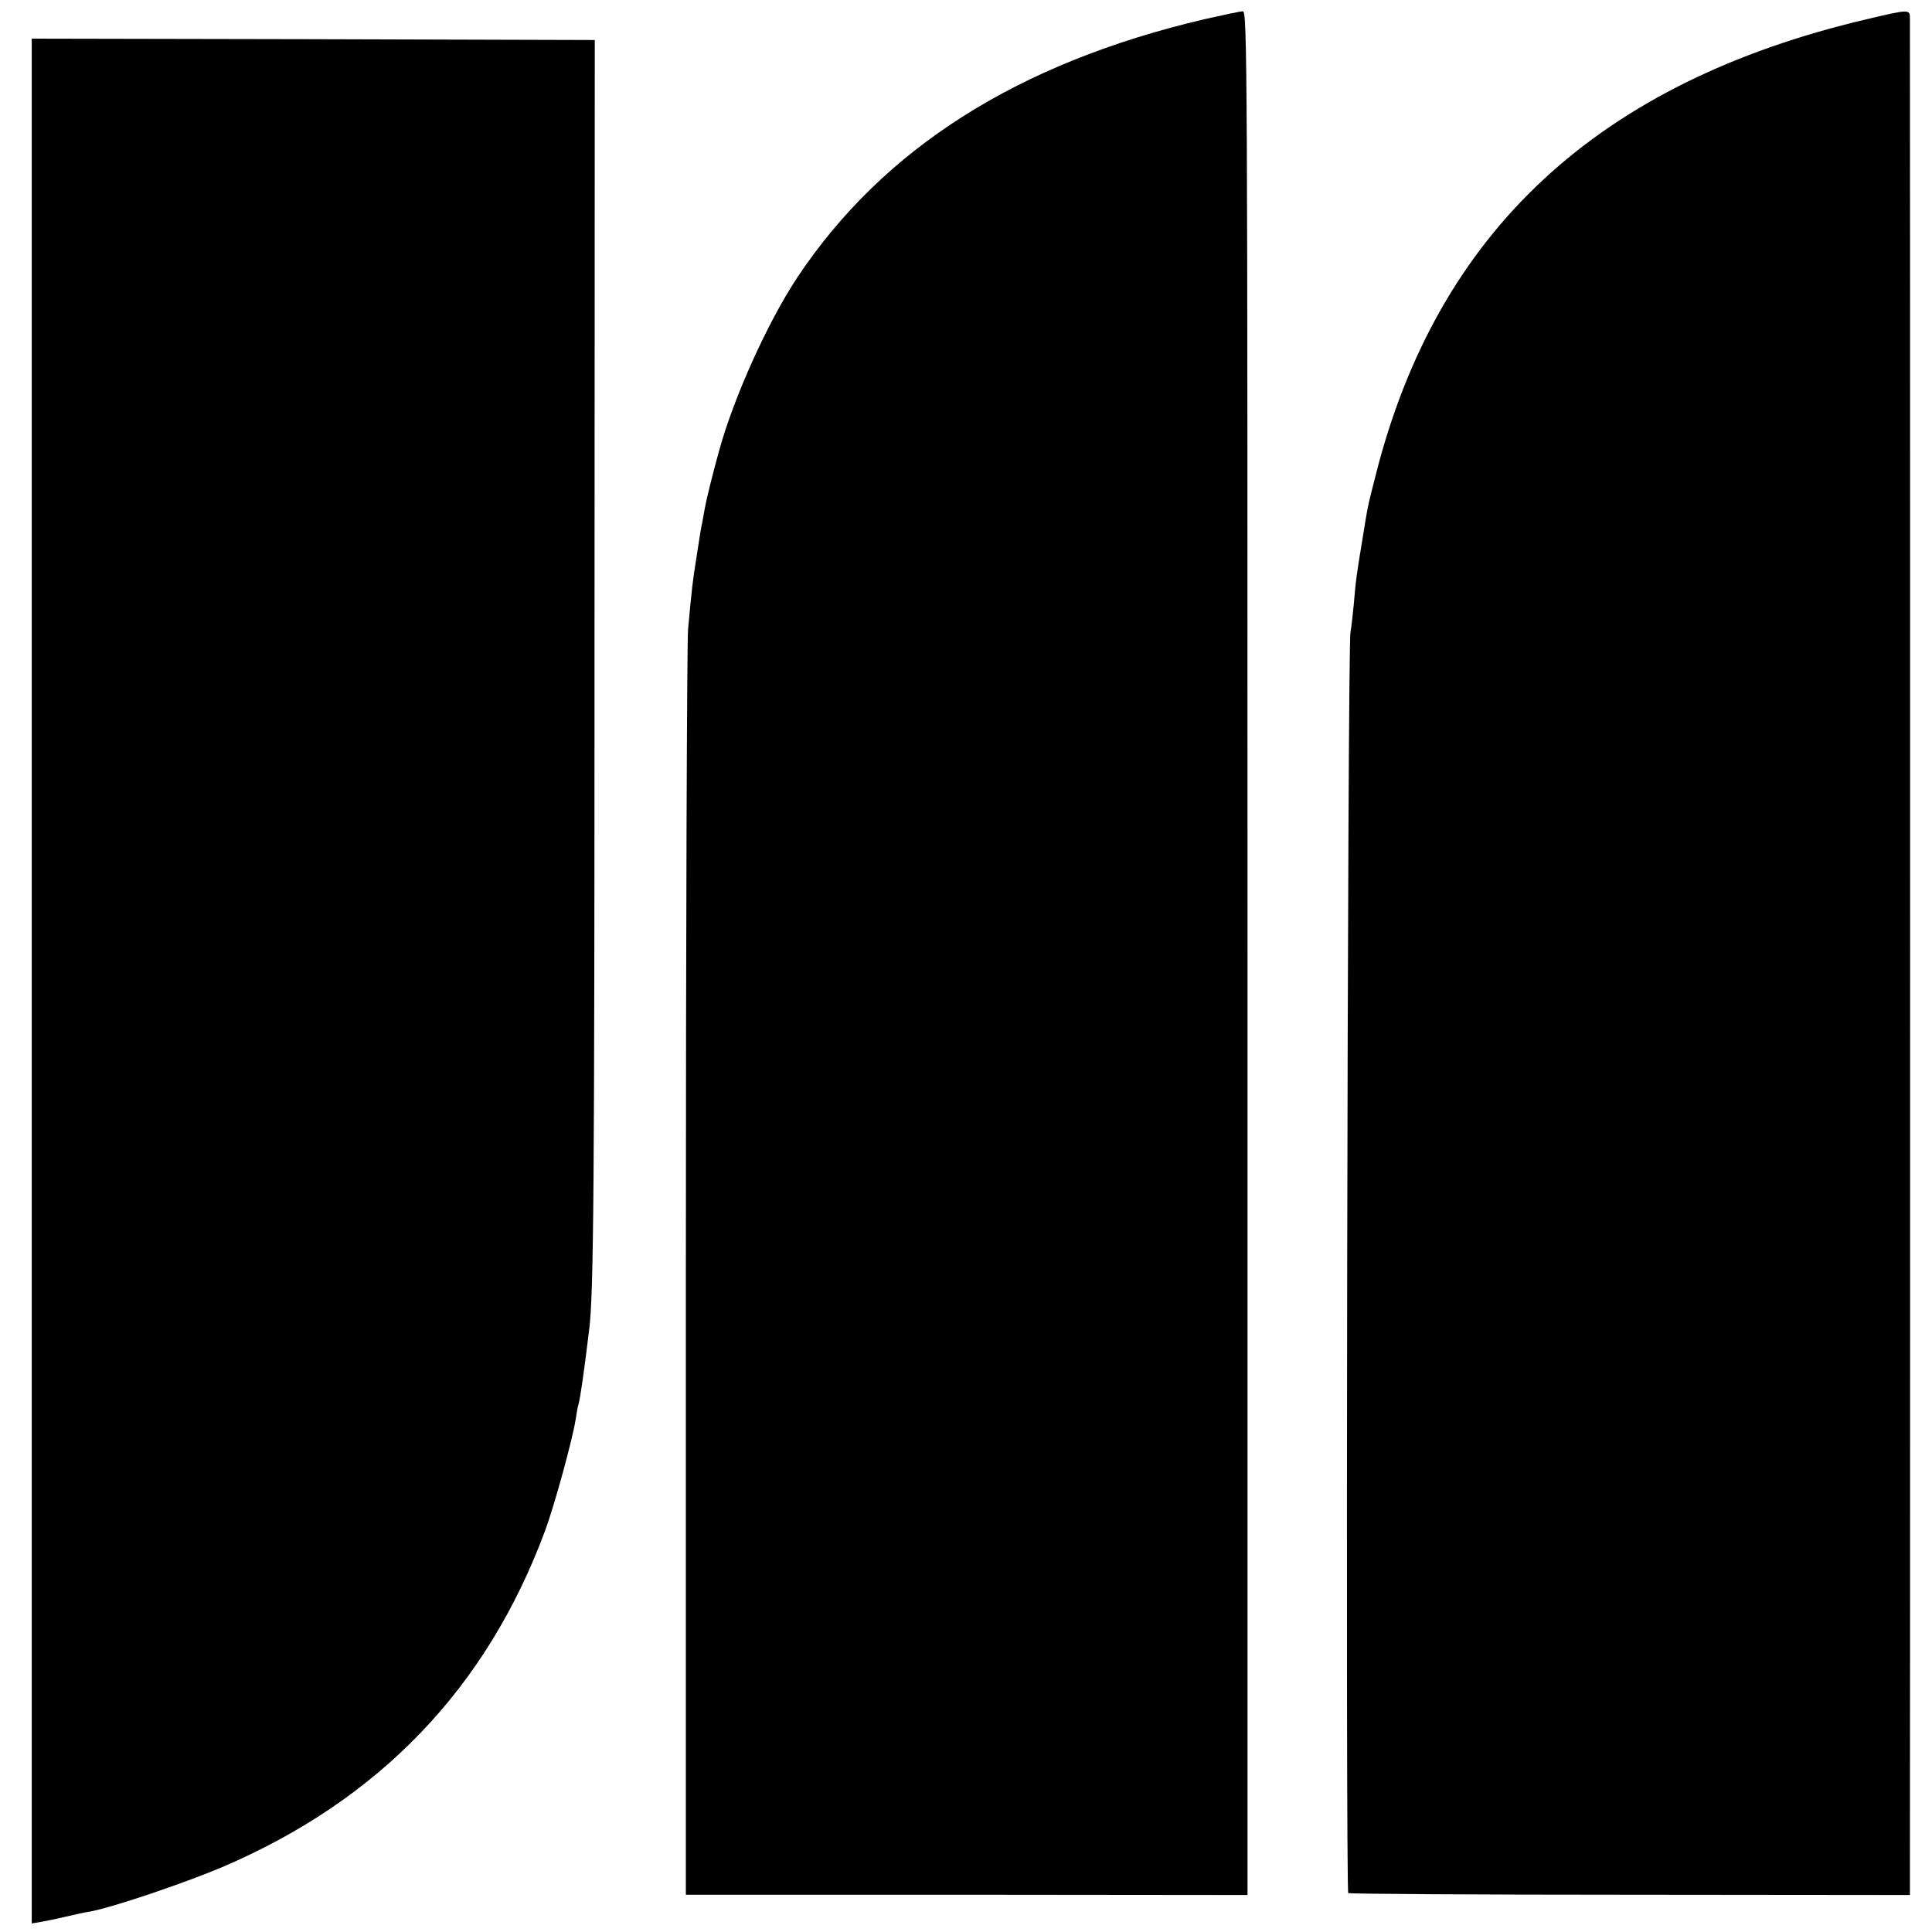
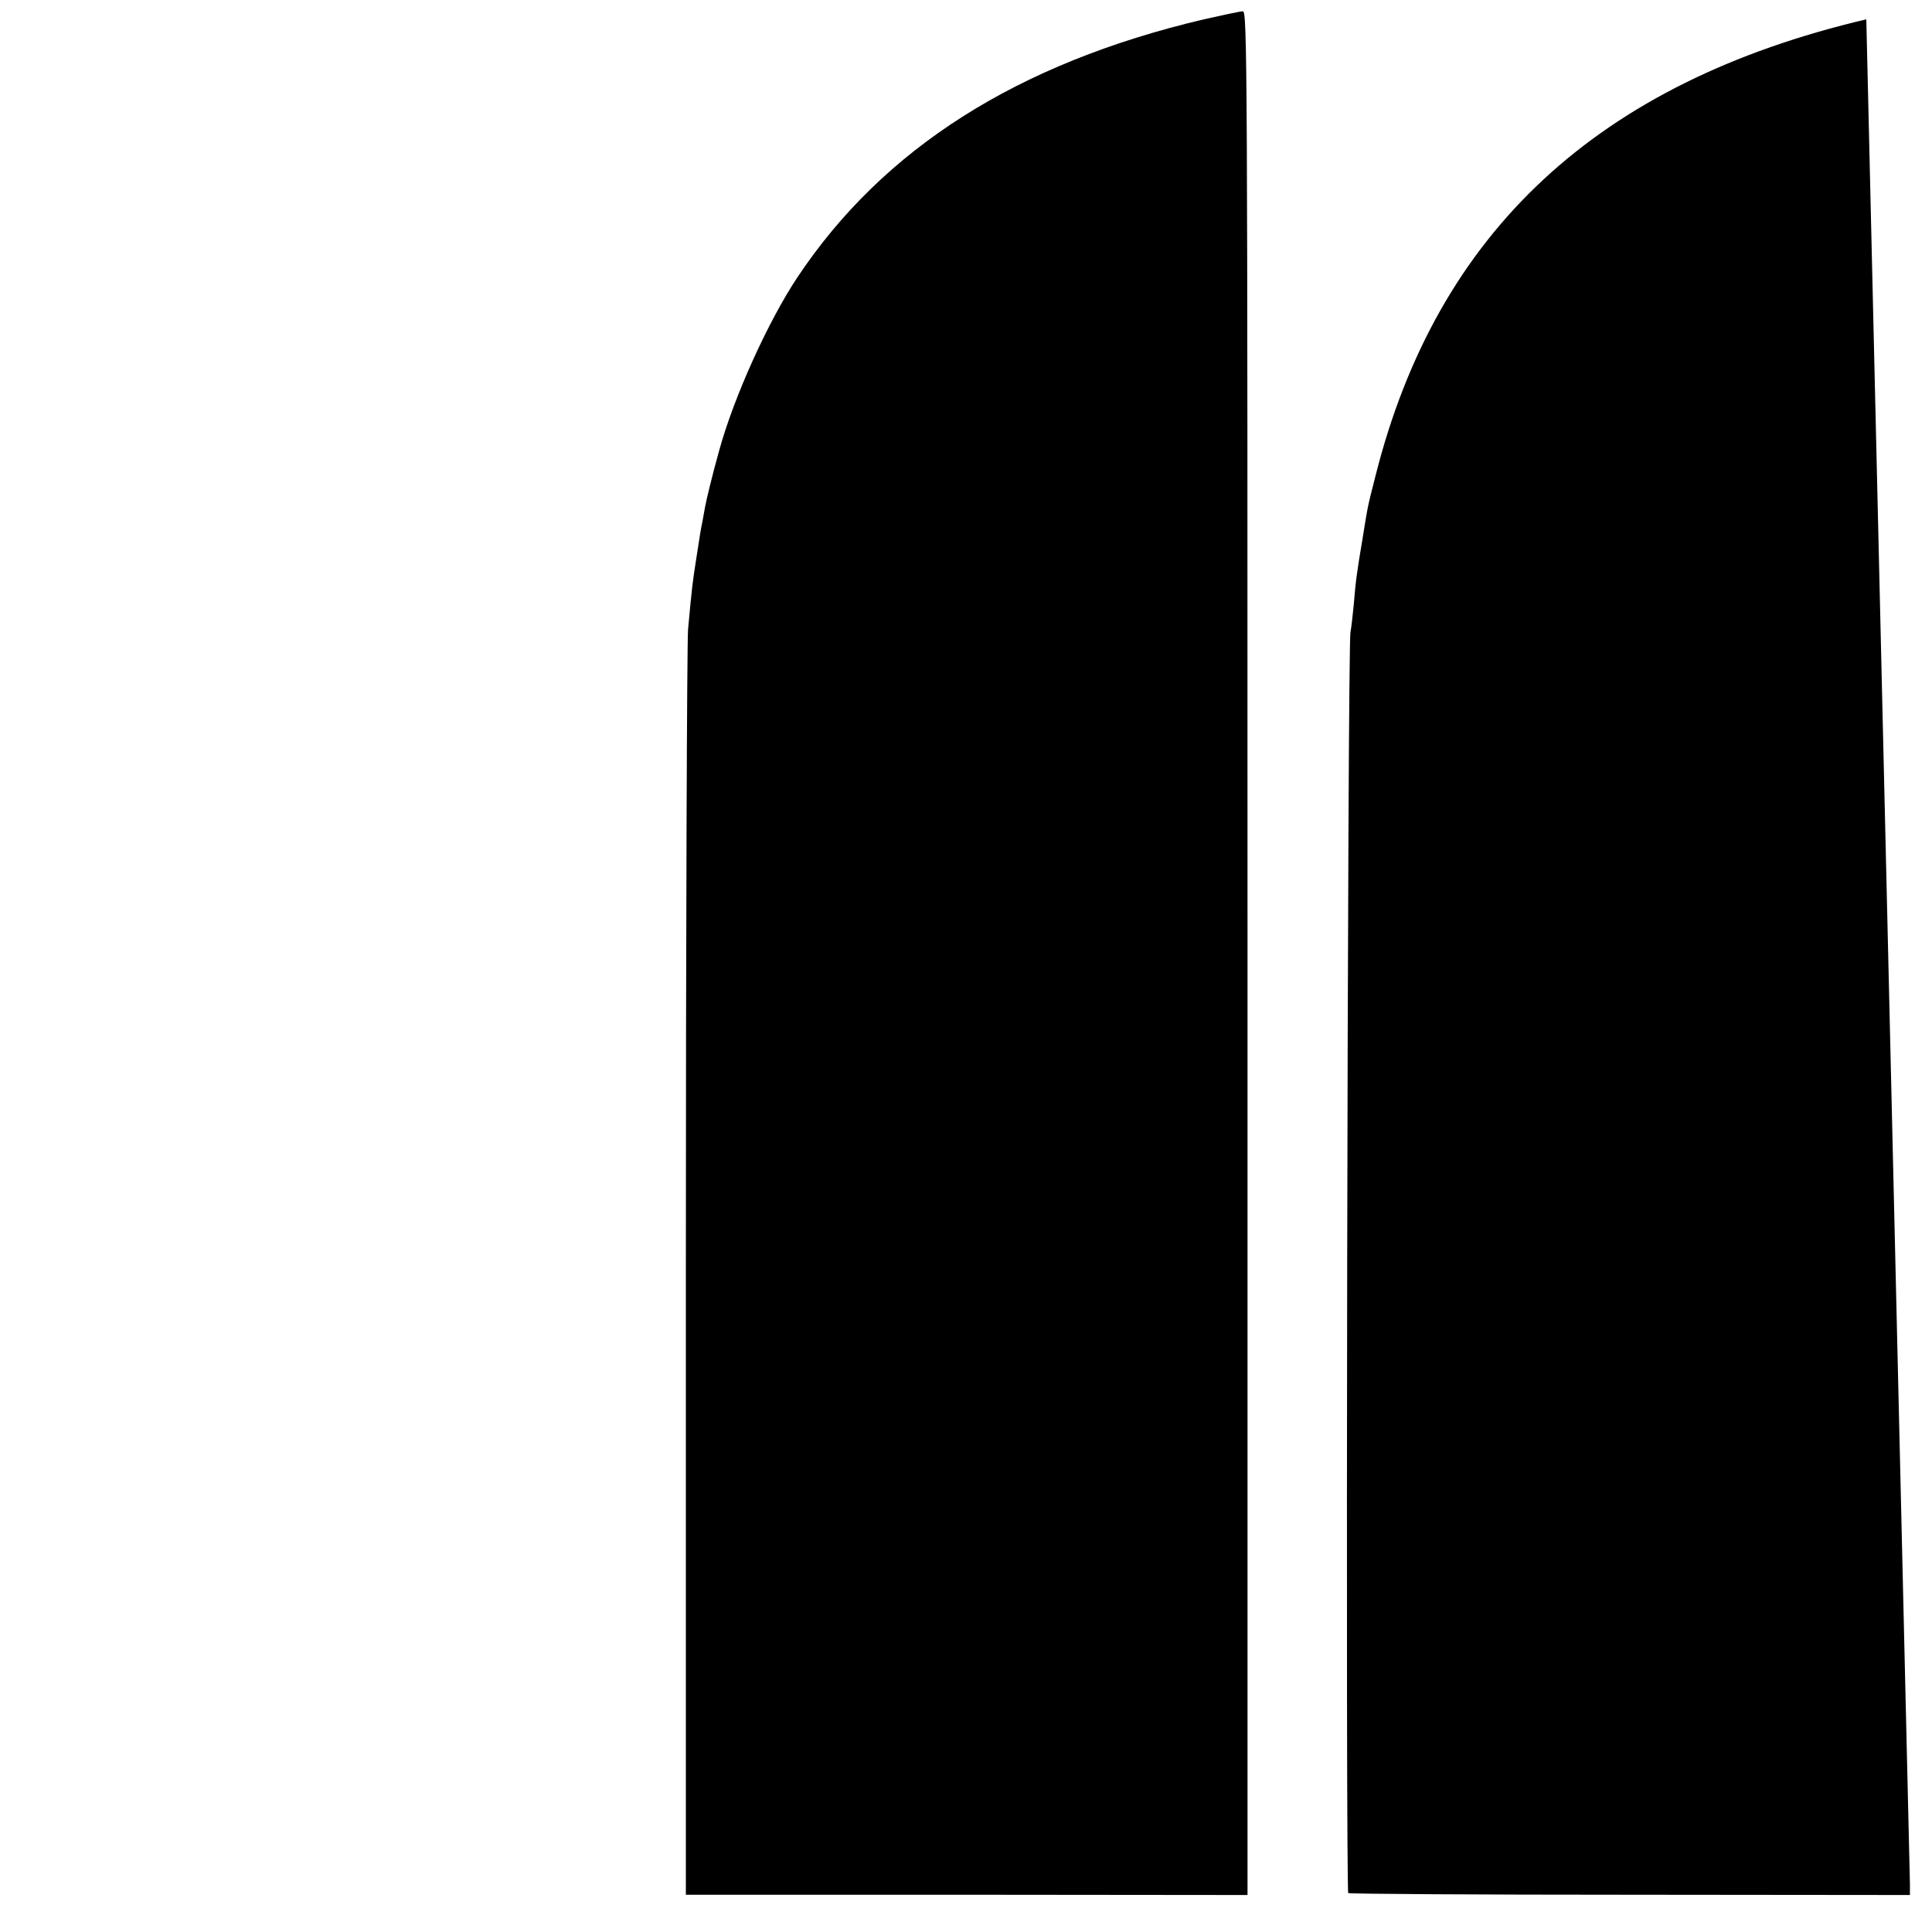
<svg xmlns="http://www.w3.org/2000/svg" version="1.0" width="700pt" height="700pt" viewBox="0 0 700 700" preserveAspectRatio="xMidYMid meet">
  <g transform="translate(0,700) scale(0.1,-0.1)" fill="#000000" stroke="none">
    <path d="M4362 6930 c-676 -159 -1162 -468 -1473 -935 -107 -161 -232 -438 -284 -630 -24 -86 -46 -176 -51 -205 -2 -14 -7 -36 -9 -50 -6 -27 -7 -36 -24 -145 -11 -71 -14 -91 -28 -245 -4 -47 -8 -1097 -8 -2335 l0 -2250 1018 0 1017 -1 0 3413 c0 3244 -1 3413 -17 3412 -10 0 -74 -14 -141 -29z" />
-     <path d="M6762 6930 c-973 -229 -1555 -769 -1778 -1653 -30 -118 -27 -104 -47 -227 -22 -132 -25 -155 -32 -240 -4 -41 -9 -86 -12 -100 -11 -51 -18 -4558 -8 -4569 4 -3 463 -6 1021 -6 l1014 -1 0 41 c1 53 1 6722 0 6758 0 34 -1 34 -158 -3z" />
-     <path d="M115 3445 l0 -3414 30 5 c16 3 58 11 91 19 34 8 74 17 90 19 82 15 339 102 479 161 570 244 958 648 1170 1219 35 95 100 333 111 405 3 20 7 44 10 53 7 25 20 117 39 273 16 134 19 508 19 2480 l1 2190 -1020 3 -1020 2 0 -3415z" />
+     <path d="M6762 6930 c-973 -229 -1555 -769 -1778 -1653 -30 -118 -27 -104 -47 -227 -22 -132 -25 -155 -32 -240 -4 -41 -9 -86 -12 -100 -11 -51 -18 -4558 -8 -4569 4 -3 463 -6 1021 -6 l1014 -1 0 41 z" />
  </g>
</svg>